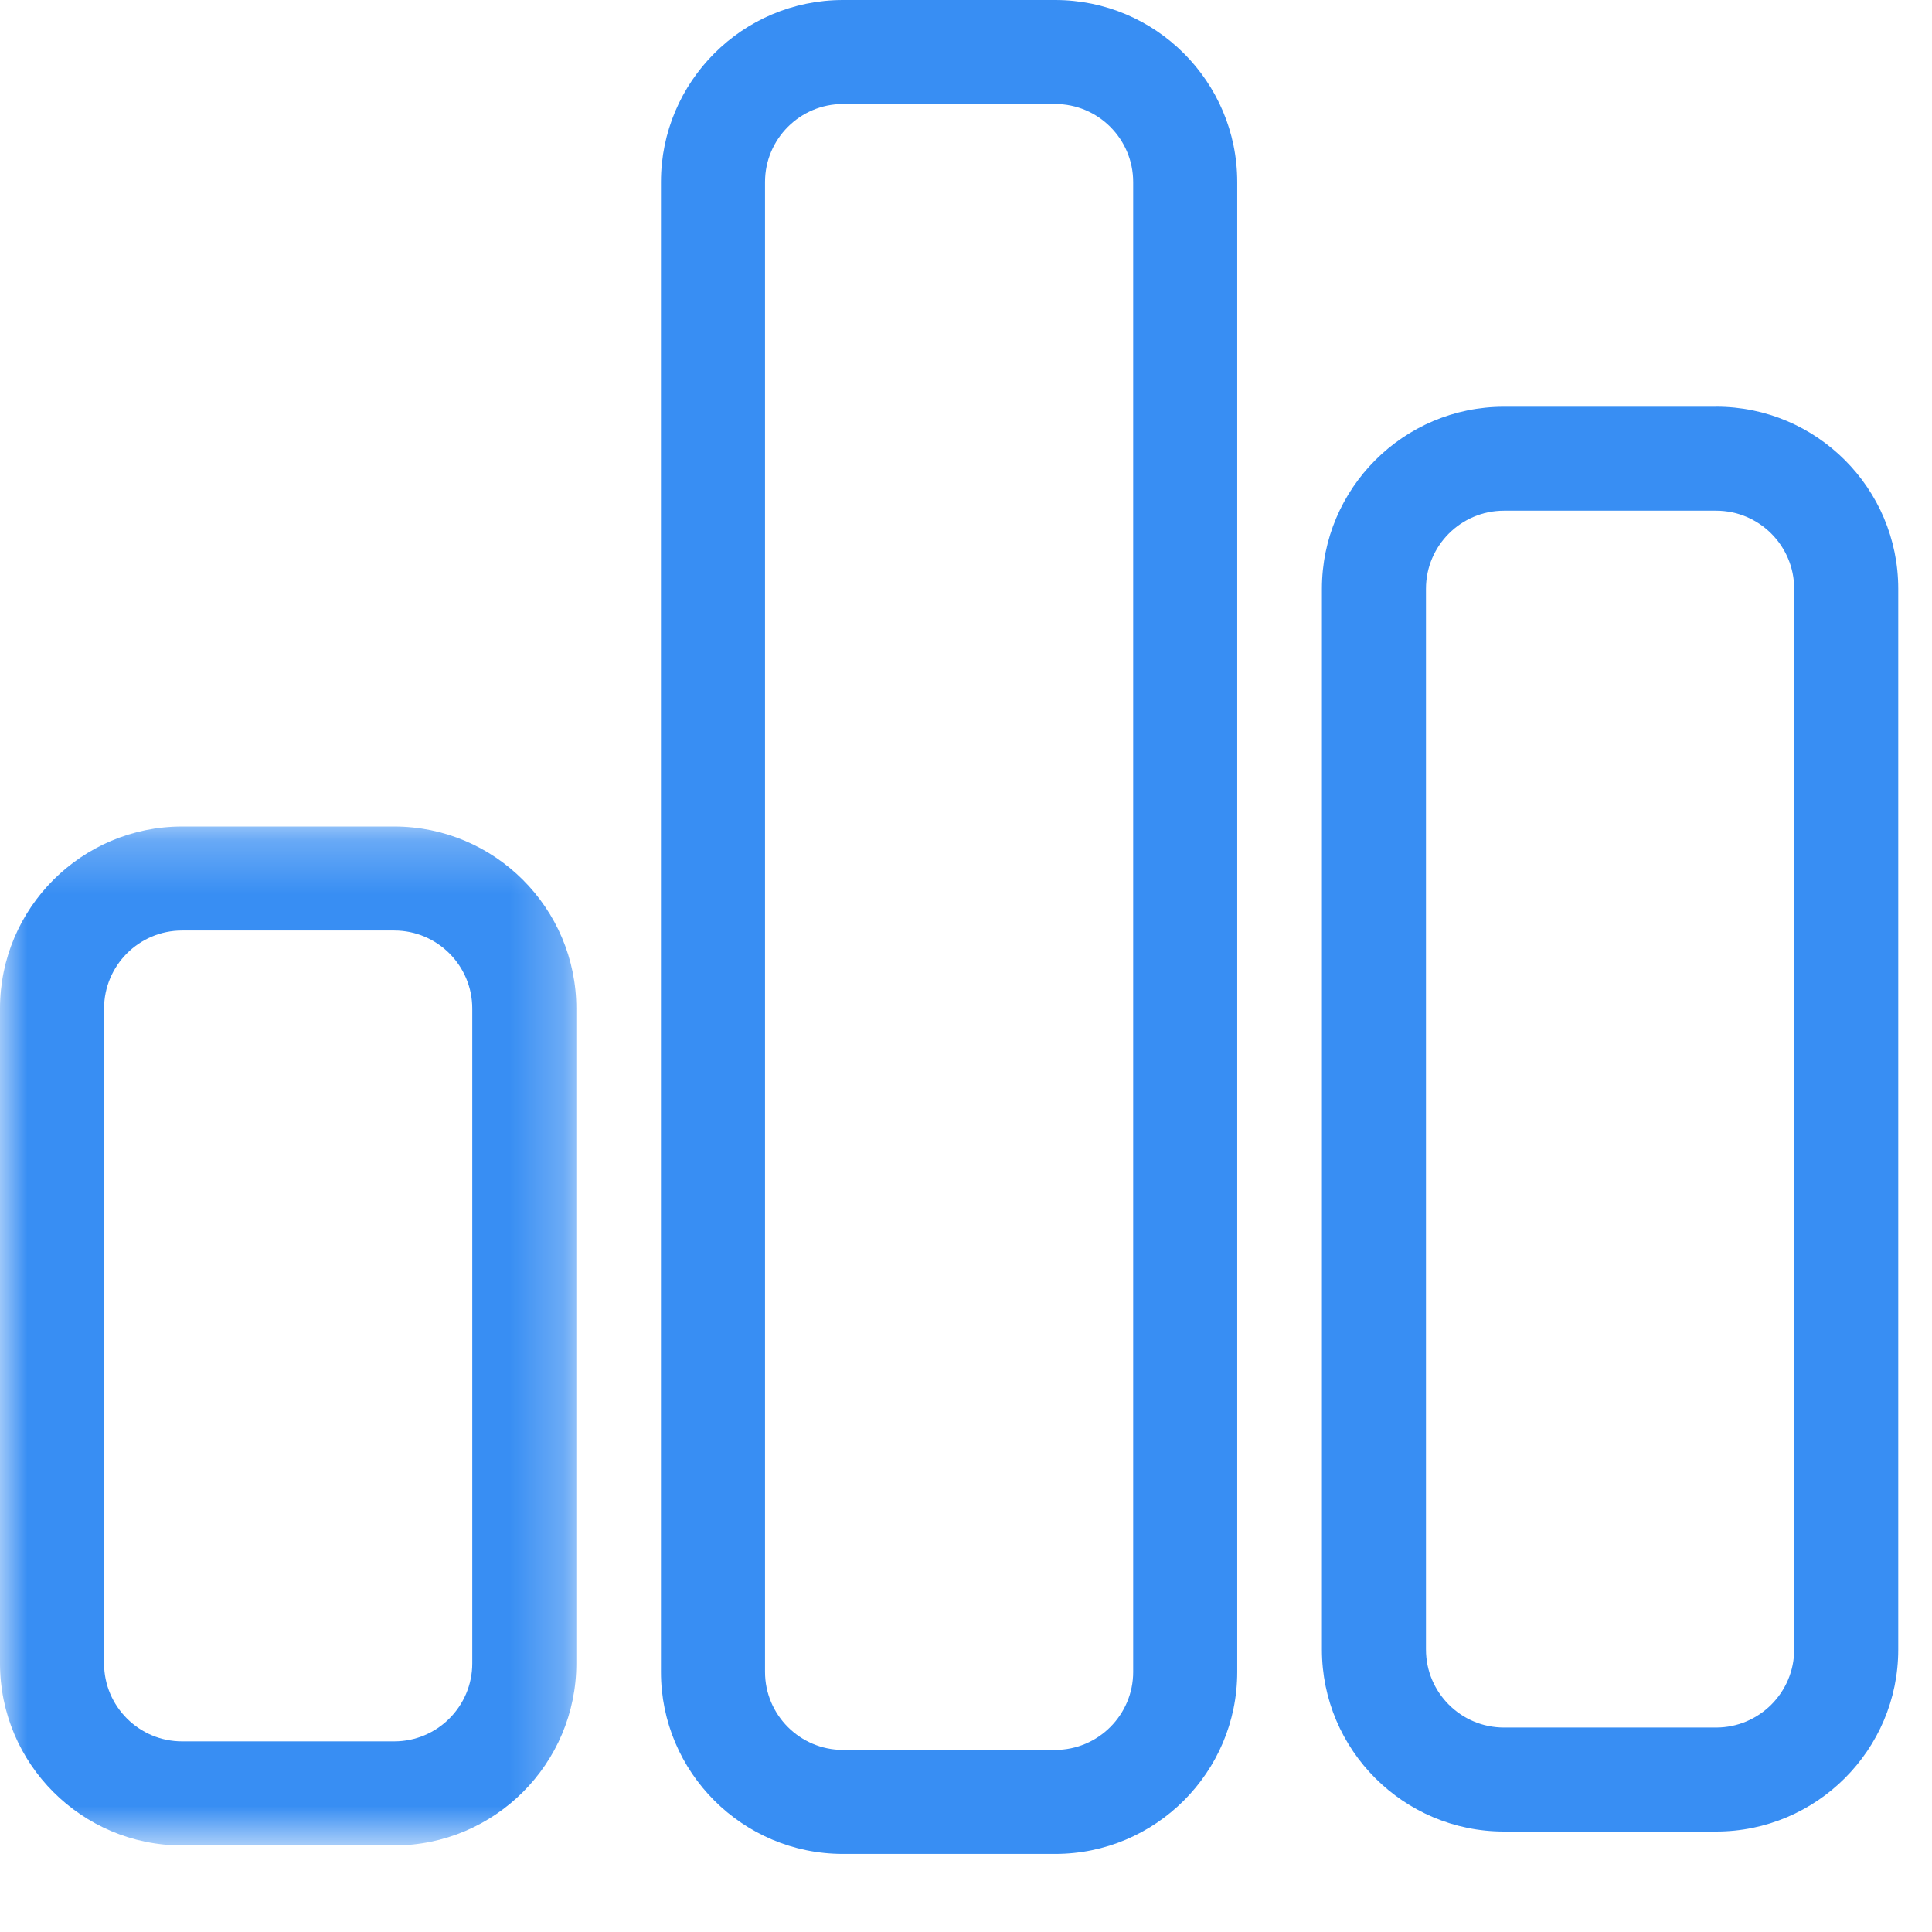
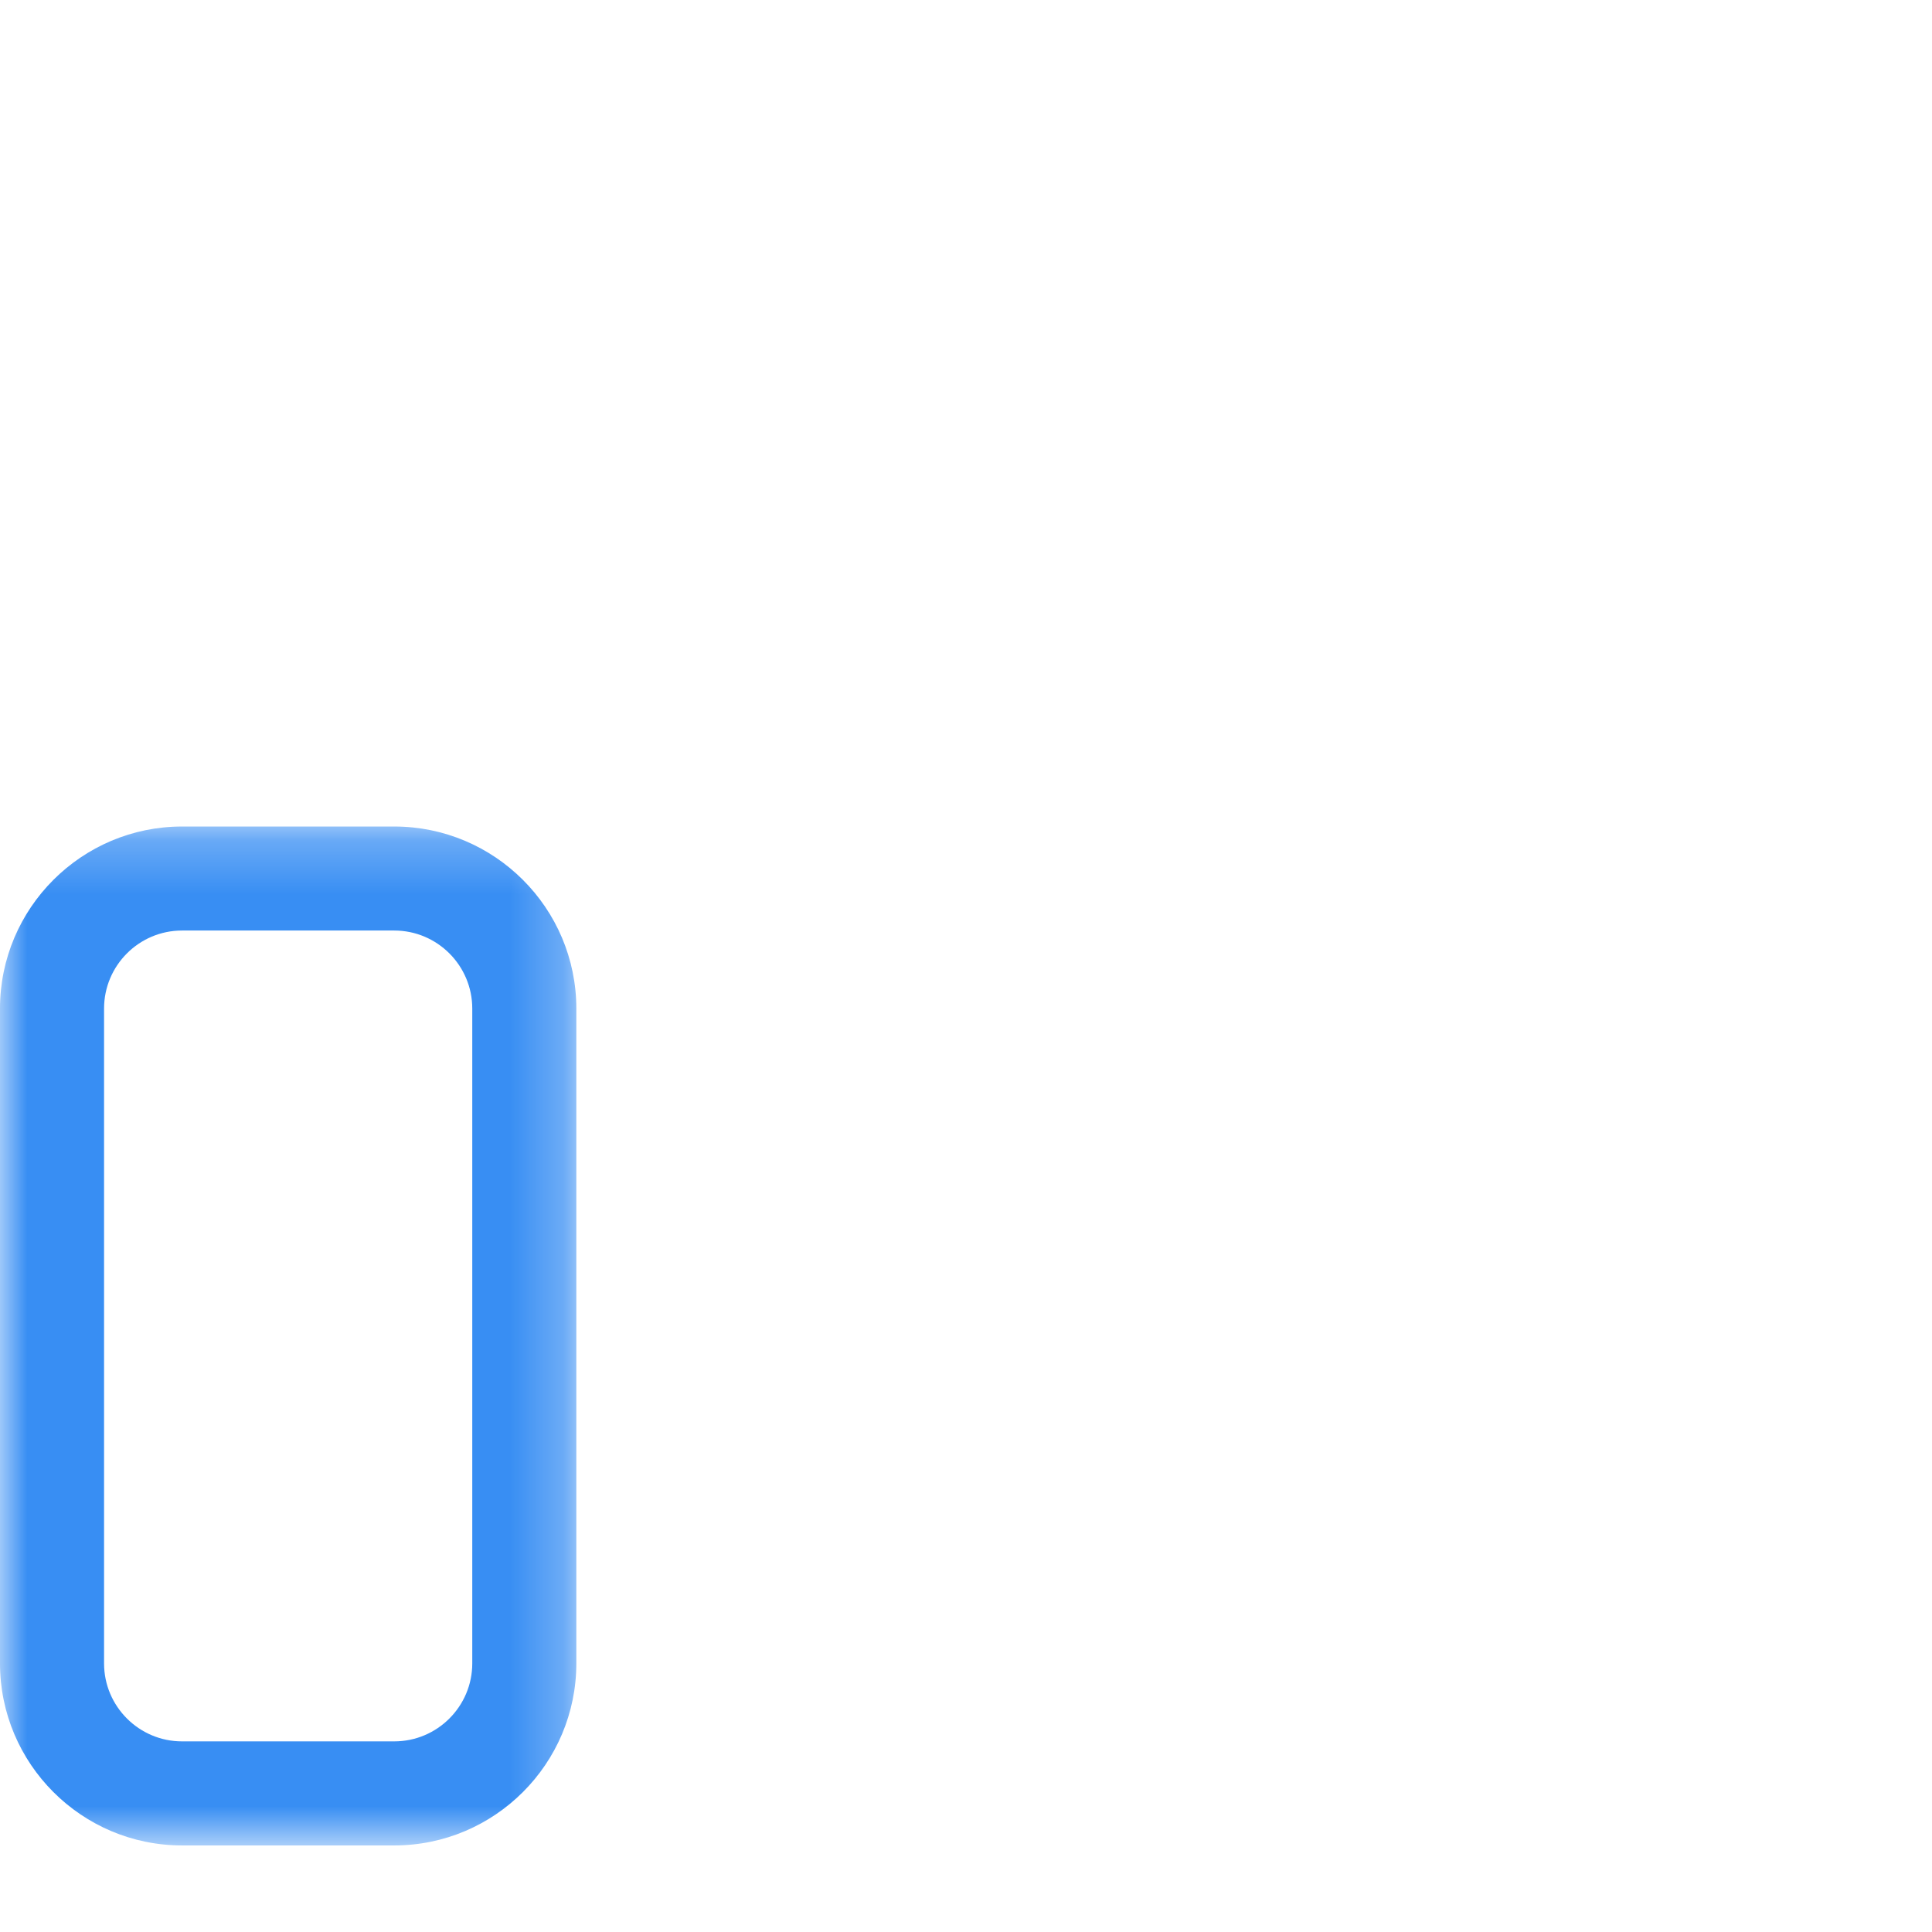
<svg xmlns="http://www.w3.org/2000/svg" xmlns:xlink="http://www.w3.org/1999/xlink" width="36" height="36" viewBox="0 0 36 36">
  <defs>
    <path id="mcyrh6mgwa" d="M0 0.243L10.739 0.243 10.739 19.229 0 19.229z" />
  </defs>
  <g fill="none" fill-rule="evenodd">
    <g>
      <g>
        <g transform="translate(-1002 -2382) translate(1002 2382) translate(0 15.158)">
          <mask id="uk4wyzbepb" fill="#fff">
            <use xlink:href="#mcyrh6mgwa" />
          </mask>
          <path fill="#388EF3" d="M8.8 15.837c0 .801-.652 1.453-1.454 1.453H3.392c-.801 0-1.453-.652-1.453-1.453V3.635c0-.802.652-1.454 1.453-1.454h3.954c.802 0 1.454.652 1.454 1.454v12.202zM7.346.243H3.392C1.522.243 0 1.764 0 3.635v12.202c0 1.87 1.522 3.392 3.392 3.392h3.954c1.871 0 3.393-1.522 3.393-3.392V3.635c0-1.871-1.522-3.392-3.393-3.392z" mask="url(#uk4wyzbepb)" />
        </g>
-         <path fill="#388EF3" d="M21.115 31.154c0 .8-.651 1.453-1.453 1.453h-3.955c-.8 0-1.452-.652-1.452-1.453V3.392c0-.802.651-1.454 1.452-1.454h3.955c.802 0 1.453.652 1.453 1.454v27.762zM19.662 0h-3.955c-1.87 0-3.391 1.521-3.391 3.392v27.762c0 1.87 1.521 3.391 3.391 3.391h3.955c1.87 0 3.392-1.521 3.392-3.391V3.392C23.054 1.52 21.532 0 19.662 0zM33.432 30.737c0 .8-.652 1.453-1.454 1.453h-3.954c-.802 0-1.453-.652-1.453-1.453V10.97c0-.801.651-1.454 1.453-1.454h3.954c.802 0 1.454.653 1.454 1.454v19.766zM31.978 7.579h-3.954c-1.87 0-3.392 1.522-3.392 3.392v19.766c0 1.87 1.521 3.391 3.392 3.391h3.954c1.871 0 3.393-1.521 3.393-3.391V10.97c0-1.87-1.522-3.392-3.393-3.392z" transform="translate(-1002 -2382) translate(1002 2382)" />
      </g>
    </g>
  </g>
</svg>